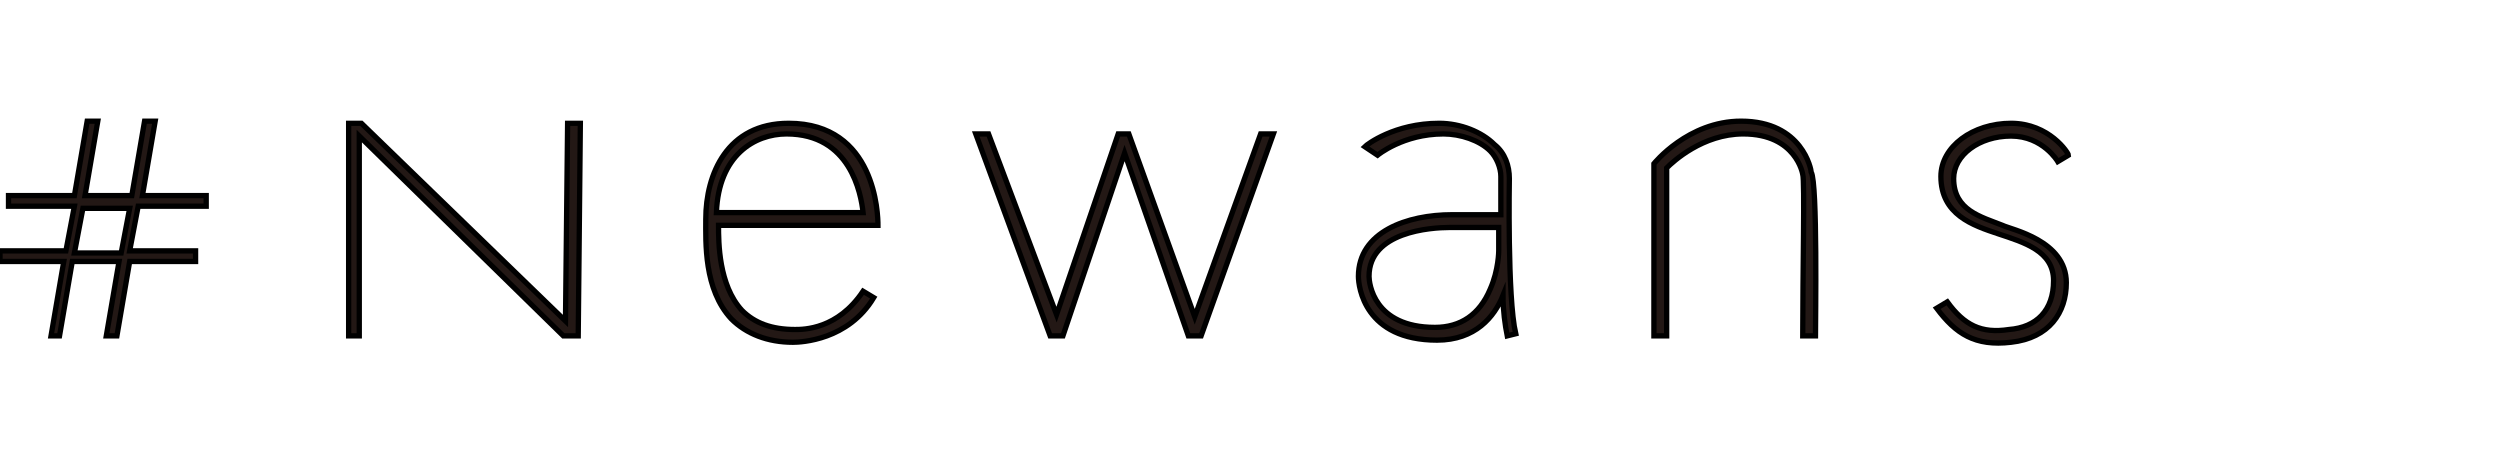
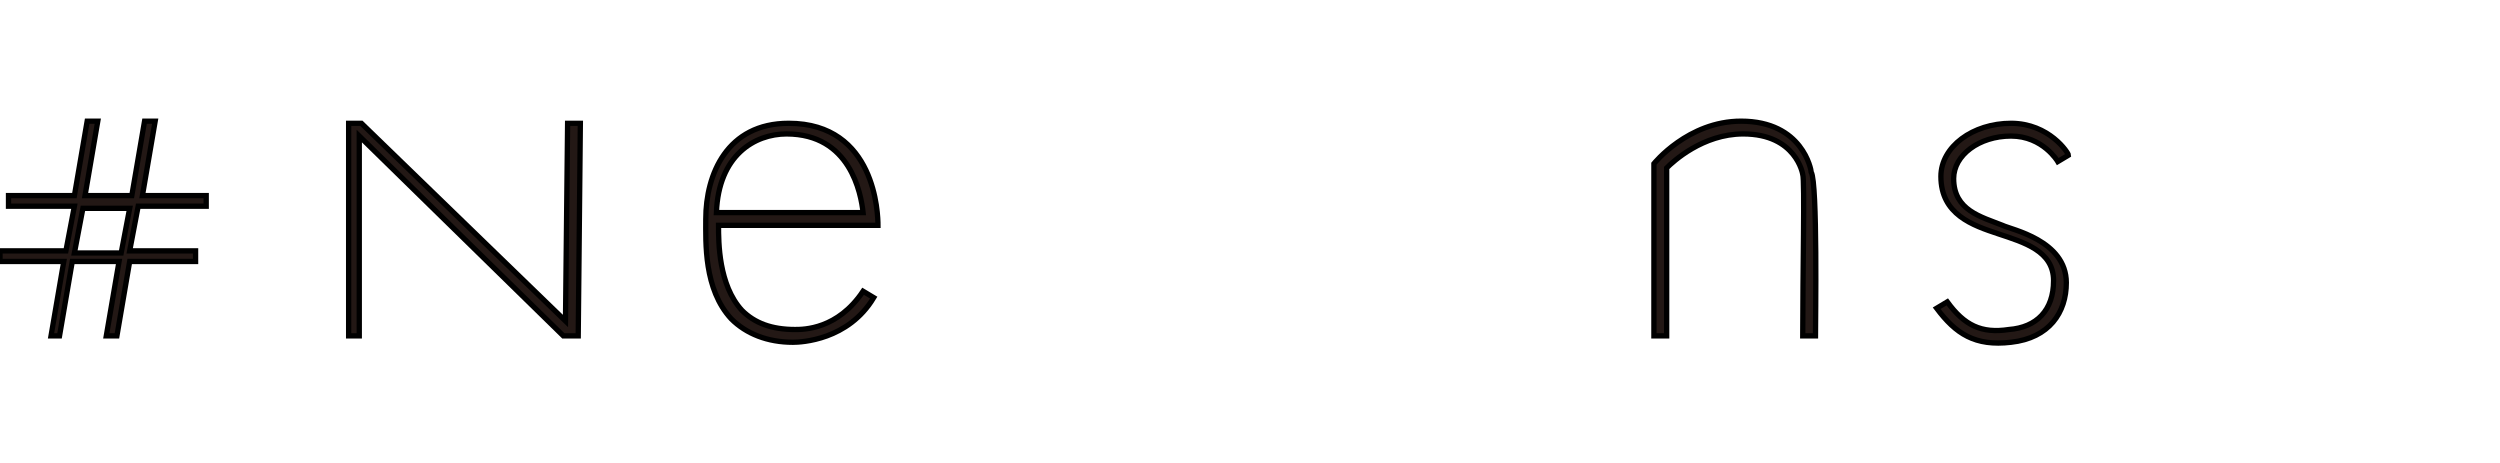
<svg xmlns="http://www.w3.org/2000/svg" version="1.1" id="レイヤー_1" x="0px" y="0px" viewBox="0 0 117.6 21.8" style="enable-background:new 0 0 117.6 21.8;" xml:space="preserve">
  <style type="text/css">
	.st0{fill:#231815;stroke:#000000;stroke-width:0.25;stroke-miterlimit:10;}
</style>
  <g>
    <g>
      <g>
        <g>
          <polygon class="st0" points="26.7,5.8 26.6,15.1 17,5.8 16.4,5.8 16.4,15.8 16.9,15.8 16.9,6.4 26.5,15.8 27.2,15.8 27.3,5.8           " />
        </g>
      </g>
      <g>
-         <polygon class="st0" points="56.2,14.9 53.1,6.3 52.6,6.3 49.7,14.8 46.5,6.3 45.9,6.3 49.4,15.8 50,15.8 52.9,7.2 55.9,15.8      56.5,15.8 59.9,6.3 59.3,6.3    " />
-       </g>
+         </g>
      <path class="st0" d="M9.7,9.7V9.2h-3l0.6-3.5H6.8L6.2,9.2H4l0.6-3.5H4.1L3.5,9.2H0.4v0.5h3.1l-0.4,2.1H0v0.5h3l-0.6,3.5h0.4    l0.6-3.5h2.2L5,15.8h0.5l0.6-3.5h3.1v-0.5H6.1l0.4-2.1C6.5,9.7,9.7,9.7,9.7,9.7z M5.7,11.9H3.5l0.4-2.1h2.2L5.7,11.9z" />
      <g>
        <path class="st0" d="M37.3,16.1c-1.2,0-2.2-0.4-2.9-1.1c-1.3-1.4-1.2-3.6-1.2-4.7c0-2.1,1-4.5,3.9-4.5c4.1,0,4.2,4.3,4.2,4.8     h-7.5c0,0.8,0,2.8,1.1,4c0.6,0.6,1.4,0.9,2.5,0.9c0.4,0,2,0,3.2-1.8l0.5,0.3C39.9,16,37.7,16.1,37.3,16.1z M33.7,10h6.9     C40.5,9.1,40,6.3,37,6.3C35.5,6.3,33.8,7.3,33.7,10z" />
      </g>
-       <path class="st0" d="M71.3,15.7C70.9,14,71,8.4,71,8.4c0-0.6-0.2-1.2-0.7-1.6c-0.6-0.6-1.6-1-2.6-1c-2.1,0-3.4,1-3.5,1.1l0.6,0.4    c0,0,1.2-1,3.1-1c0.8,0,1.7,0.3,2.2,0.8c0.3,0.3,0.5,0.8,0.5,1.2c0,0.1,0,0.8,0,1.8h-2.3c-2.1,0-4.4,0.8-4.4,2.9    c0,0.5,0.3,3,3.7,3c1.8,0,2.7-1.1,3.1-2.1c0,0.7,0.1,1.4,0.2,1.9L71.3,15.7z M70.5,11.8c0,0,0,0.9-0.4,1.8    c-0.5,1.2-1.4,1.8-2.6,1.8c-2.9,0-3.1-2.1-3.1-2.4c0-2.1,2.9-2.3,3.8-2.3h2.3C70.5,11.1,70.5,11.5,70.5,11.8L70.5,11.8z" />
      <path class="st0" d="M85.4,15.8h-0.6c0-2.9,0.1-7.3,0-7.6c0,0-0.3-1.9-2.8-1.9c-1.9,0-3.3,1.3-3.6,1.6v7.9h-0.6c0,0,0-7.9,0-8.1    c0,0,1.6-2,4.1-2c2.9,0,3.3,2.3,3.3,2.4C85.5,8.6,85.4,15.1,85.4,15.8z" />
      <path class="st0" d="M94.6,16.1c-1.7,0.2-2.6-0.4-3.5-1.6l0.5-0.3c0.8,1.1,1.6,1.5,2.9,1.3c1.3-0.1,2.1-0.9,2.1-2.3    S95.2,11.4,94,11s-2.7-0.9-2.7-2.7c0-1.4,1.5-2.5,3.3-2.5s2.7,1.4,2.7,1.5l-0.5,0.3c0,0-0.7-1.2-2.2-1.2s-2.7,0.9-2.7,2    c0,1.5,1.3,1.8,2.3,2.2c0.4,0.2,3,0.7,3,2.7C97.2,14.7,96.4,15.9,94.6,16.1z" />
    </g>
  </g>
</svg>